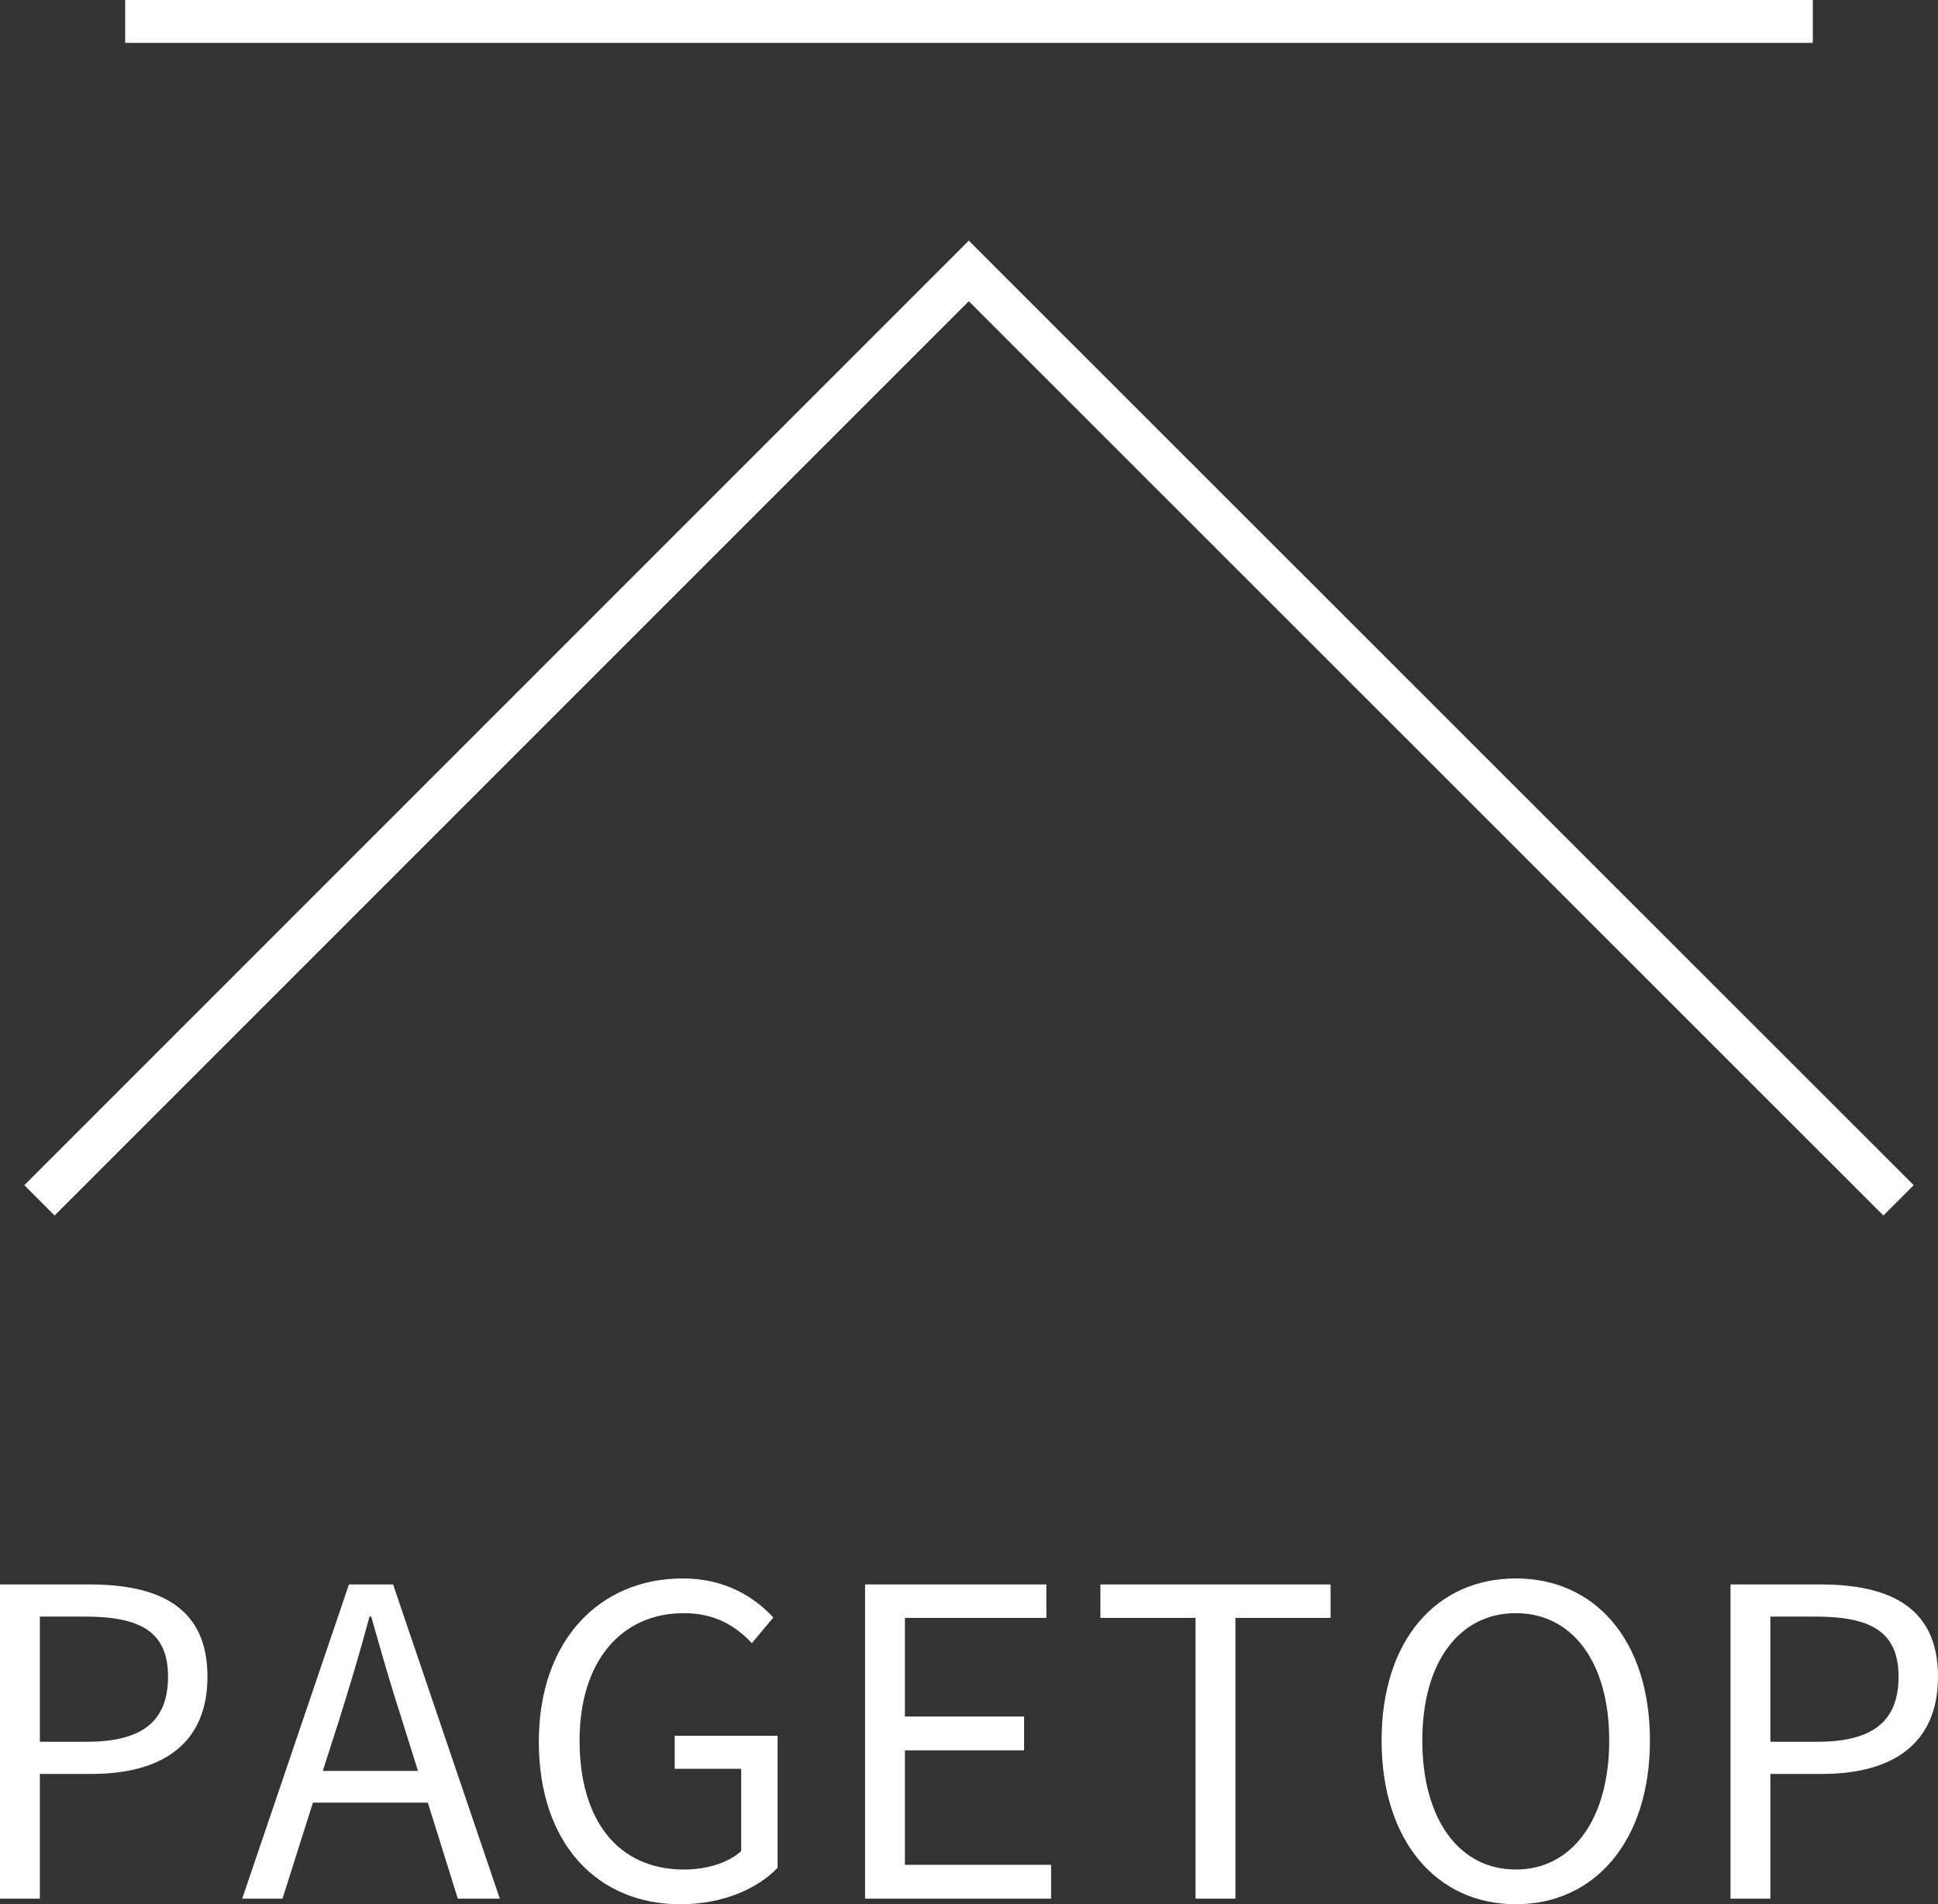
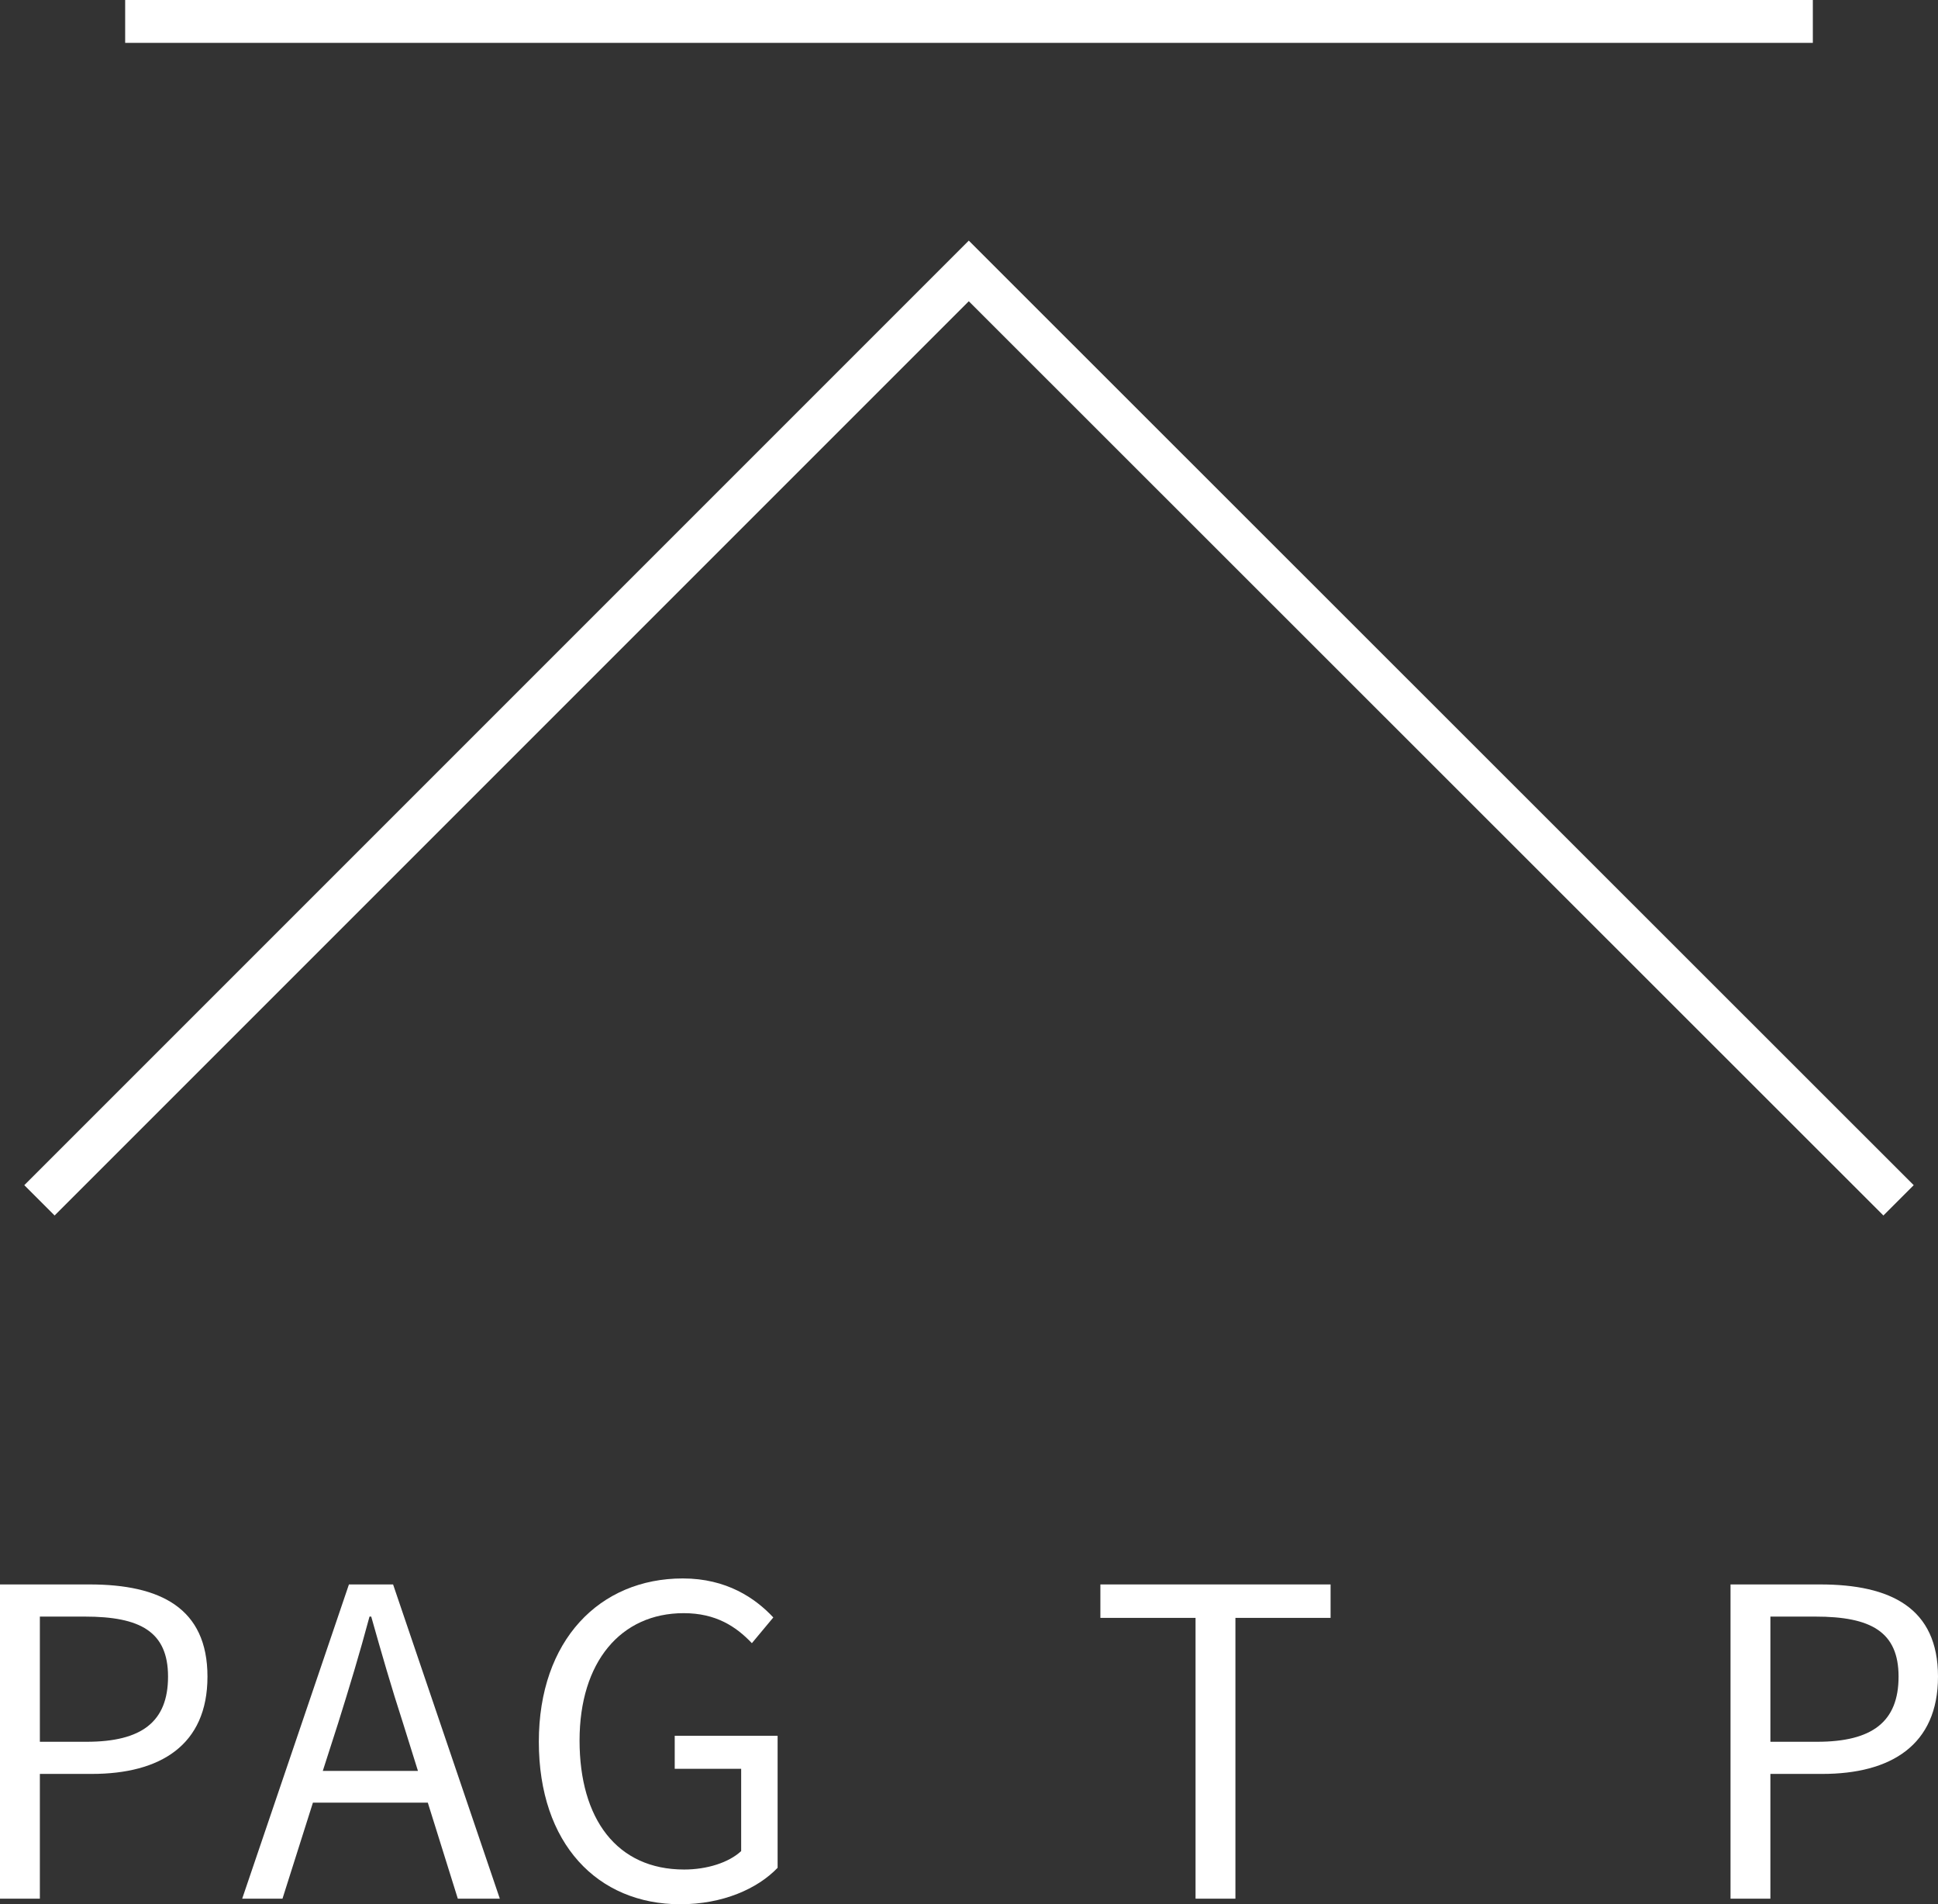
<svg xmlns="http://www.w3.org/2000/svg" id="a" data-name="レイヤー_1" viewBox="0 0 45.21 44.42">
  <rect x="0" y="0" width="45.21" height="44.42" fill="#333333" stroke="none" />
  <defs>
    <style>
      .b {
        fill: none;
        stroke: #fff;
        stroke-miterlimit: 10;
      }

      .c {
        fill: #fff;
      }
    </style>
  </defs>
  <g>
    <polyline class="b" points=".92 28 22.6 6.32 44.29 28" />
    <line class="b" x1="2.92" y1=".5" x2="42.29" y2=".5" />
  </g>
  <g>
    <path class="c" d="M0,36.96h2.09c1.65,0,2.75.55,2.75,2.15s-1.1,2.27-2.7,2.27H.93v2.91h-.93v-7.33ZM2.02,40.63c1.29,0,1.9-.47,1.9-1.52s-.65-1.4-1.94-1.4H.93v2.92h1.09Z" />
    <path class="c" d="M9.98,42.05h-2.68l-.71,2.24h-.94l2.49-7.33h1.03l2.49,7.33h-.98l-.7-2.24ZM9.75,41.31l-.35-1.12c-.27-.83-.5-1.63-.74-2.48h-.04c-.23.86-.47,1.65-.73,2.48l-.36,1.12h2.22Z" />
    <path class="c" d="M12.57,40.63c0-2.37,1.42-3.81,3.36-3.81,1.02,0,1.69.46,2.11.91l-.5.6c-.37-.39-.84-.7-1.59-.7-1.47,0-2.43,1.14-2.43,2.97s.87,3.01,2.44,3.01c.53,0,1.04-.16,1.33-.43v-1.92h-1.55v-.77h2.4v3.08c-.47.49-1.28.85-2.27.85-1.93,0-3.3-1.41-3.3-3.79Z" />
-     <path class="c" d="M20.18,36.96h4.23v.78h-3.3v2.3h2.78v.79h-2.78v2.67h3.41v.79h-4.34v-7.33Z" />
    <path class="c" d="M27.89,37.74h-2.22v-.78h5.37v.78h-2.22v6.55h-.93v-6.55Z" />
-     <path class="c" d="M32.23,40.6c0-2.35,1.29-3.78,3.13-3.78s3.13,1.43,3.13,3.78-1.29,3.82-3.13,3.82-3.13-1.47-3.13-3.82ZM37.54,40.6c0-1.84-.87-2.97-2.18-2.97s-2.18,1.13-2.18,2.97.86,3.01,2.18,3.01,2.18-1.18,2.18-3.01Z" />
    <path class="c" d="M40.37,36.96h2.09c1.65,0,2.75.55,2.75,2.15s-1.1,2.27-2.7,2.27h-1.21v2.91h-.93v-7.33ZM42.39,40.63c1.29,0,1.9-.47,1.9-1.52s-.65-1.4-1.94-1.4h-1.05v2.92h1.09Z" />
  </g>
</svg>